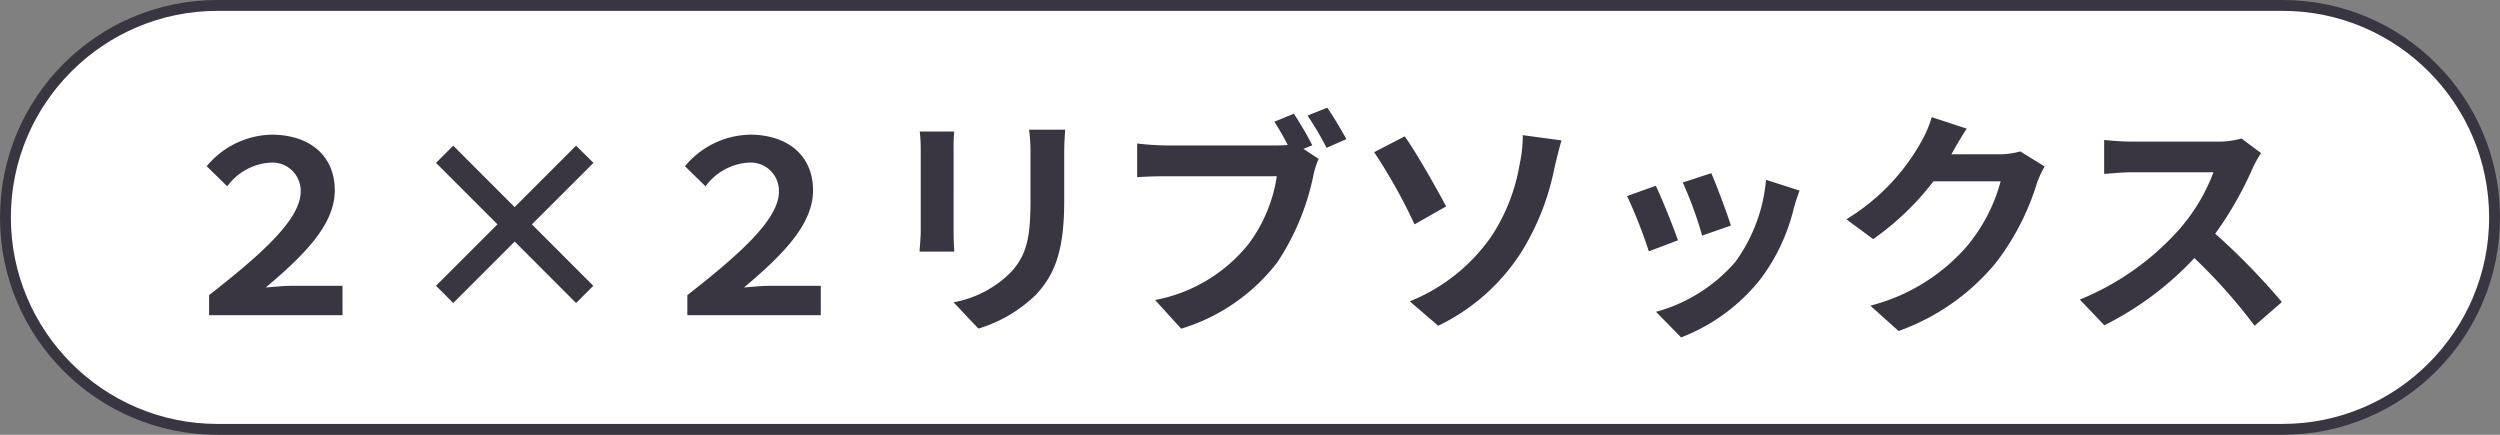
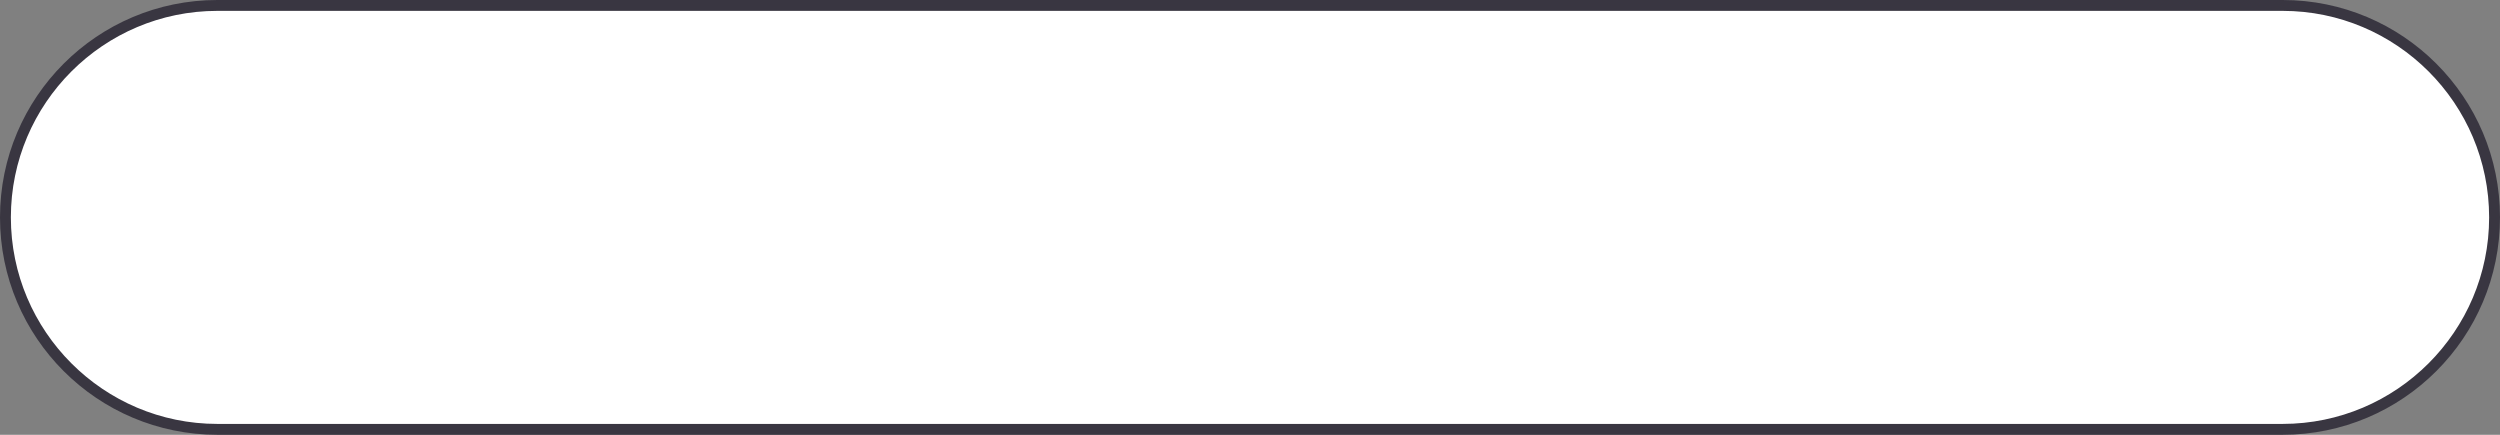
<svg xmlns="http://www.w3.org/2000/svg" width="115" height="20" viewBox="0 0 115 20">
  <rect x="0" y="0" width="115" height="20" fill="#808080" stroke="none" />
  <g id="グループ_2768" data-name="グループ 2768" transform="translate(-795.041 -6863.496)">
    <g id="合体_12" data-name="合体 12" transform="translate(583.041 -18015.504)" fill="#fff">
      <path d="M 317 24898.75 L 222 24898.75 C 216.624 24898.75 212.25 24894.377 212.25 24889 C 212.25 24883.623 216.624 24879.25 222 24879.25 L 317 24879.25 C 322.376 24879.25 326.75 24883.623 326.75 24889 C 326.75 24894.377 322.376 24898.75 317 24898.75 Z" stroke="none" />
      <path d="M 222 24879.5 C 216.762 24879.5 212.5 24883.762 212.5 24889 C 212.5 24894.238 216.762 24898.5 222 24898.5 L 317 24898.5 C 322.238 24898.5 326.5 24894.238 326.5 24889 C 326.5 24883.762 322.238 24879.5 317 24879.5 L 222 24879.5 M 222 24879 L 317 24879 C 322.523 24879 327 24883.477 327 24889 C 327 24894.523 322.523 24899 317 24899 L 222 24899 C 216.477 24899 212 24894.523 212 24889 C 212 24883.477 216.477 24879 222 24879 Z" stroke="none" fill="#393641" />
    </g>
-     <path id="パス_13481" data-name="パス 13481" d="M-46.882,0h6.138V-1.353h-2.321c-.4,0-.77.044-1.21.077C-42.526-2.75-41.1-4.158-41.1-5.742c0-1.65-1.221-2.563-2.9-2.563a3.974,3.974,0,0,0-2.992,1.452l.946.924a2.65,2.65,0,0,1,1.969-1.089,1.3,1.3,0,0,1,1.408,1.331c0,1.3-1.881,2.937-4.213,4.763ZM-30-.561l.792-.792L-32.032-4.18-29.2-7.007-30-7.8l-2.827,2.827L-35.651-7.8l-.792.792,2.827,2.827-2.827,2.827.792.792,2.827-2.827ZM-24.882,0h6.138V-1.353h-2.321c-.4,0-.77.044-1.21.077C-20.526-2.75-19.1-4.158-19.1-5.742c0-1.65-1.221-2.563-2.9-2.563a3.974,3.974,0,0,0-2.992,1.452l.946.924a2.65,2.65,0,0,1,1.969-1.089,1.3,1.3,0,0,1,1.408,1.331c0,1.3-1.881,2.937-4.213,4.763ZM-7.5-8.536H-9.163a7.76,7.76,0,0,1,.066,1.1v2.09c0,1.716-.143,2.541-.9,3.366a4.977,4.977,0,0,1-2.64,1.386l1.144,1.21A6.477,6.477,0,0,0-8.822-.968c.814-.9,1.276-1.925,1.276-4.29V-7.436C-7.546-7.876-7.524-8.228-7.5-8.536Zm-5.1.088H-14.19a7.81,7.81,0,0,1,.044.847v3.707c0,.33-.044.759-.055.968h1.6c-.022-.253-.033-.682-.033-.957V-7.6C-12.639-7.953-12.628-8.2-12.606-8.448Zm15.62-.825-.9.374c.209.319.429.7.616,1.067a4.615,4.615,0,0,1-.517.022H-2.882A12.248,12.248,0,0,1-4.191-7.9v1.551c.286-.022.8-.044,1.309-.044H2.233a6.913,6.913,0,0,1-1.287,3.1A7.211,7.211,0,0,1-3.366-.7l1.2,1.32A8.787,8.787,0,0,0,2.255-2.431a11.344,11.344,0,0,0,1.661-4,3.591,3.591,0,0,1,.242-.759l-.7-.462.407-.165A14.508,14.508,0,0,0,3.014-9.273Zm1.54-.275-.913.363A14.253,14.253,0,0,1,4.521-7.7l.913-.4C5.225-8.481,4.829-9.152,4.554-9.548ZM8.349-.638,9.658.484a9.311,9.311,0,0,0,3.817-3.377A11.562,11.562,0,0,0,15-6.754c.077-.319.2-.858.33-1.287l-1.782-.242a6.149,6.149,0,0,1-.143,1.331,8.585,8.585,0,0,1-1.3,3.322A8.362,8.362,0,0,1,8.349-.638Zm-.231-7.59L6.71-7.5A24.935,24.935,0,0,1,8.569-4.18l1.452-.825C9.614-5.775,8.668-7.458,8.118-8.228Zm14.1,1.694-1.309.429A18.322,18.322,0,0,1,21.8-3.663l1.32-.462C22.968-4.631,22.429-6.061,22.22-6.534Zm4.059.8-1.54-.495a7.523,7.523,0,0,1-1.408,3.773,7.4,7.4,0,0,1-3.652,2.3l1.155,1.177a8.59,8.59,0,0,0,3.685-2.728,8.87,8.87,0,0,0,1.5-3.223C26.081-5.148,26.147-5.379,26.279-5.731Zm-6.611-.22-1.32.473a22.218,22.218,0,0,1,1,2.541l1.342-.506C20.471-4.059,19.943-5.39,19.668-5.951Zm14.3-2.629-1.606-.528a5.292,5.292,0,0,1-.495,1.155,9.686,9.686,0,0,1-3.432,3.542l1.232.913A12.538,12.538,0,0,0,32.439-6.16H35.53a7.819,7.819,0,0,1-1.562,3A8.767,8.767,0,0,1,29.535-.44l1.3,1.166a10.271,10.271,0,0,0,4.444-3.1A11.477,11.477,0,0,0,37.191-6.05a4.4,4.4,0,0,1,.363-.792l-1.122-.693a3.527,3.527,0,0,1-.957.132H33.264c.011-.022.022-.033.033-.055C33.429-7.7,33.715-8.2,33.968-8.58ZM47.509-7.458l-.9-.671a3.943,3.943,0,0,1-1.133.143H41.591a12.289,12.289,0,0,1-1.3-.077V-6.5c.231-.011.836-.077,1.3-.077H45.32a8.523,8.523,0,0,1-1.639,2.7,12.331,12.331,0,0,1-4.51,3.157L40.3.462A14.49,14.49,0,0,0,44.44-2.629,25.084,25.084,0,0,1,47.212.484L48.466-.605A30.923,30.923,0,0,0,45.4-3.751a16.173,16.173,0,0,0,1.727-3.025A5.2,5.2,0,0,1,47.509-7.458Z" transform="translate(851.541 6877.996)" fill="#393641" />
  </g>
</svg>